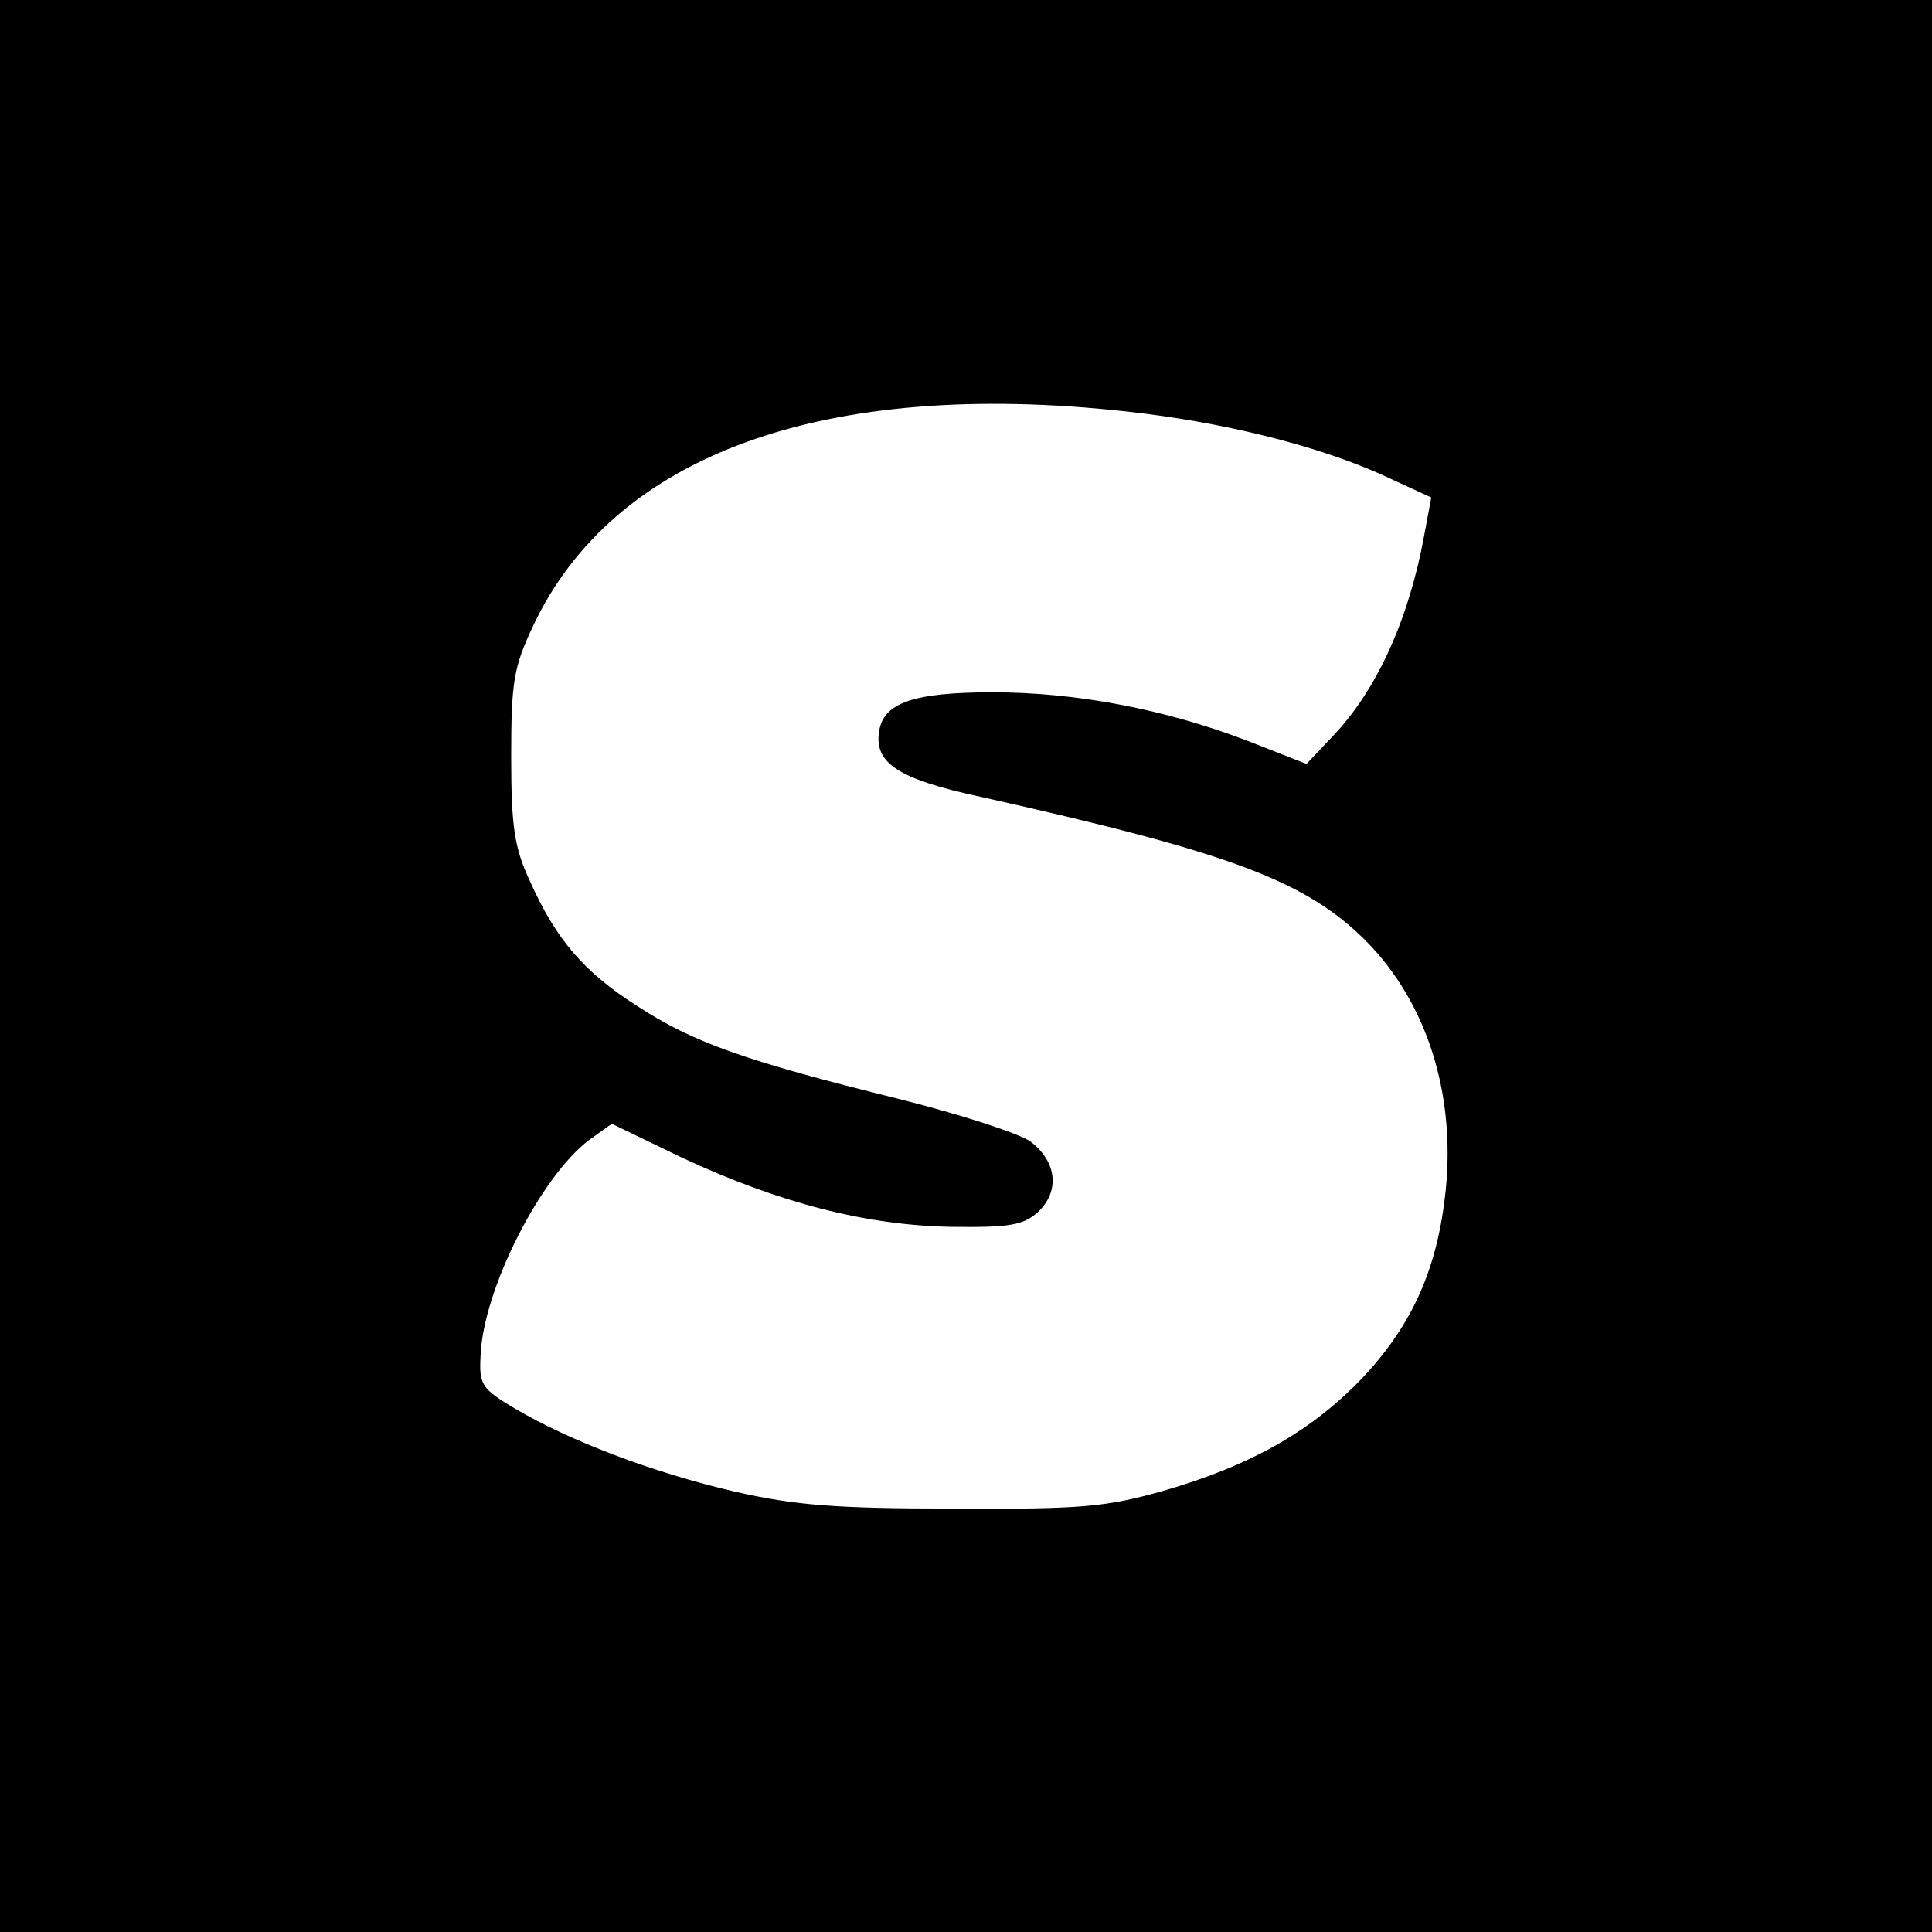
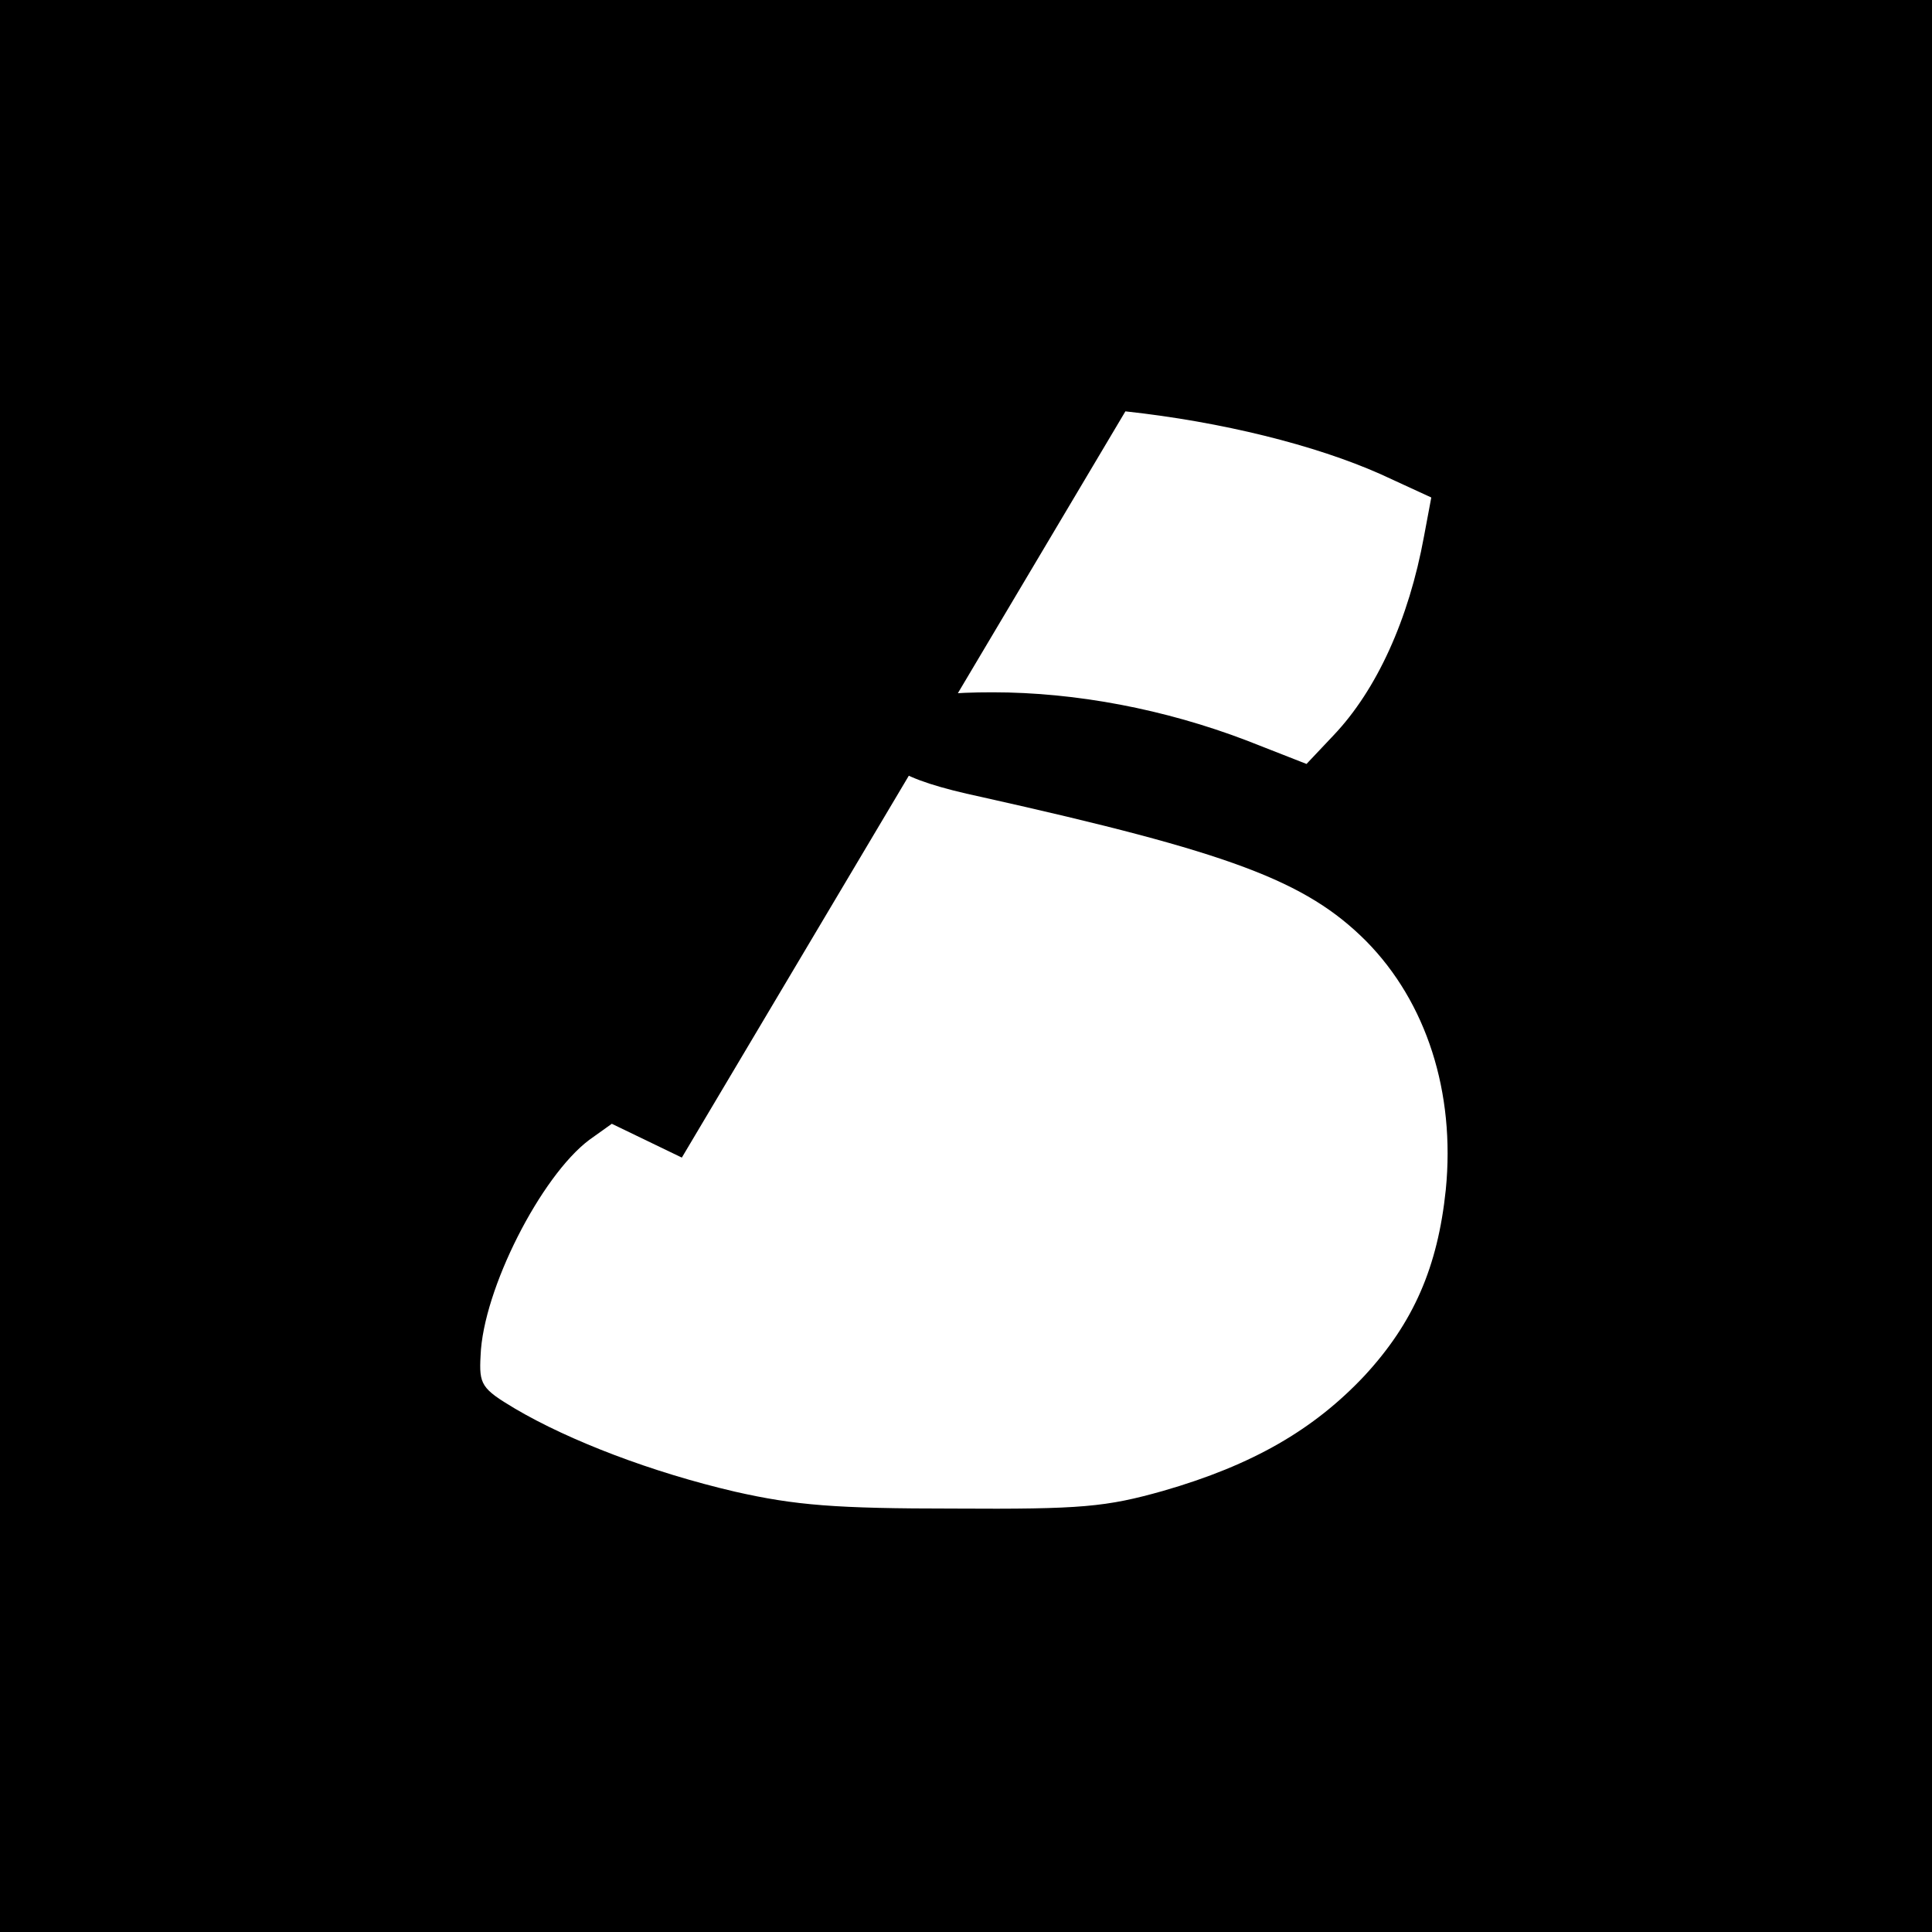
<svg xmlns="http://www.w3.org/2000/svg" version="1" width="320" height="320" viewBox="0 0 240 240">
-   <path d="M0 120v120h240V0H0v120zm139.8-68.9c12 1.3 23.6 4.2 31.7 7.8l6.3 2.9-.9 4.8C175 77 171 85.7 165.7 91.3l-3.4 3.6-7.4-2.9c-10.2-3.9-21.2-6-31.6-6-9.8 0-13.6 1.3-14.1 4.9-.6 3.9 2.4 5.9 12.7 8.1 30.9 6.9 40.3 10.4 47.8 17.9 7.5 7.6 11.1 18.8 9.9 30.9-1 9.6-4 16.5-10.1 23.1-6.3 6.7-13.9 11.1-25 14.3-7.1 2-10.1 2.3-26 2.2-14.7 0-19.7-.4-27.2-2.1C81 182.9 70.8 179 64 175c-4.2-2.5-4.5-3-4.3-6.6.3-8.2 7.5-22.3 13.5-26.8l2.8-2 8.7 4.2c12 5.6 22.8 8.4 33.4 8.6 7.3.1 9-.2 10.8-1.8 2.8-2.6 2.4-6.3-.9-8.8-1.4-1-8.8-3.4-16.4-5.3-19-4.7-25.5-7-32.4-11.5-6.6-4.2-10.1-8.2-13.4-15.6-1.9-4.1-2.3-6.7-2.3-15.4 0-9.3.3-11.1 2.7-16.2 10-21.3 36.1-30.8 73.6-26.7z" />
+   <path d="M0 120v120h240V0H0v120zm139.8-68.9c12 1.3 23.6 4.2 31.7 7.8l6.3 2.9-.9 4.8C175 77 171 85.7 165.7 91.3l-3.4 3.6-7.4-2.9c-10.2-3.9-21.2-6-31.6-6-9.8 0-13.6 1.3-14.1 4.9-.6 3.9 2.4 5.9 12.7 8.1 30.9 6.9 40.3 10.4 47.8 17.9 7.5 7.6 11.1 18.8 9.9 30.9-1 9.6-4 16.5-10.1 23.1-6.3 6.7-13.9 11.1-25 14.3-7.1 2-10.1 2.3-26 2.2-14.7 0-19.7-.4-27.2-2.1C81 182.9 70.8 179 64 175c-4.2-2.5-4.5-3-4.3-6.6.3-8.2 7.5-22.3 13.5-26.8l2.8-2 8.7 4.2z" />
</svg>